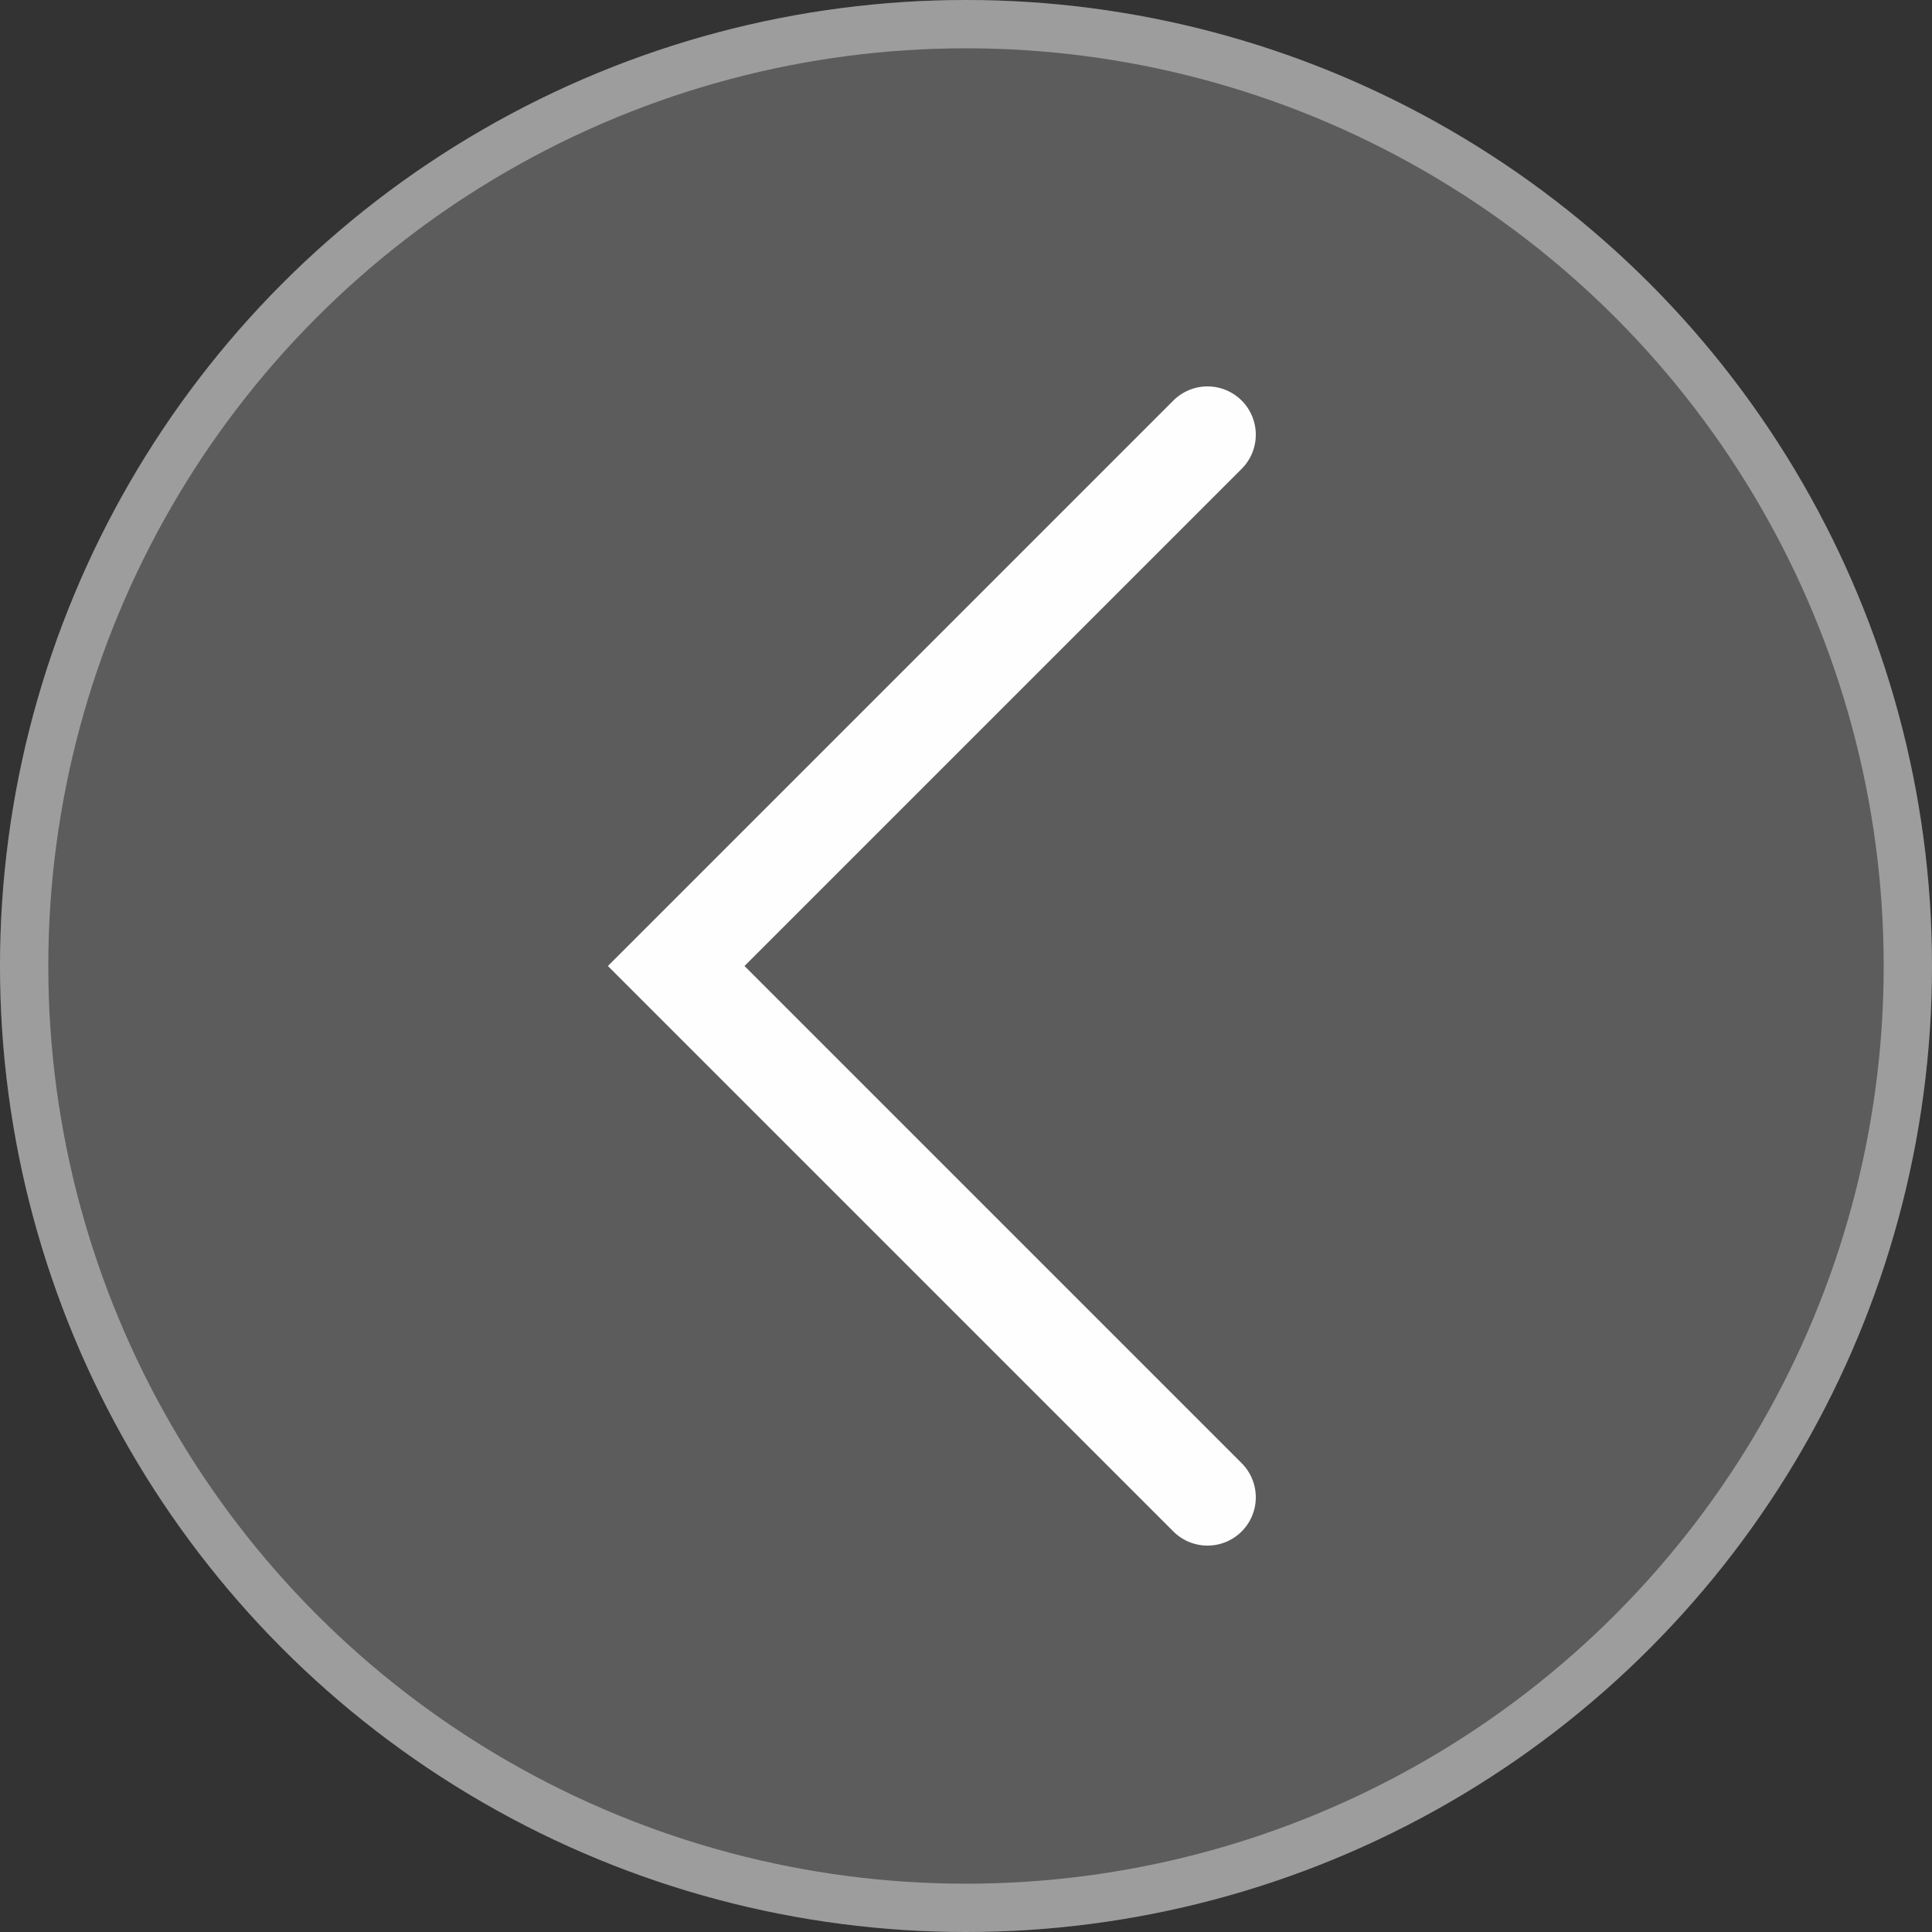
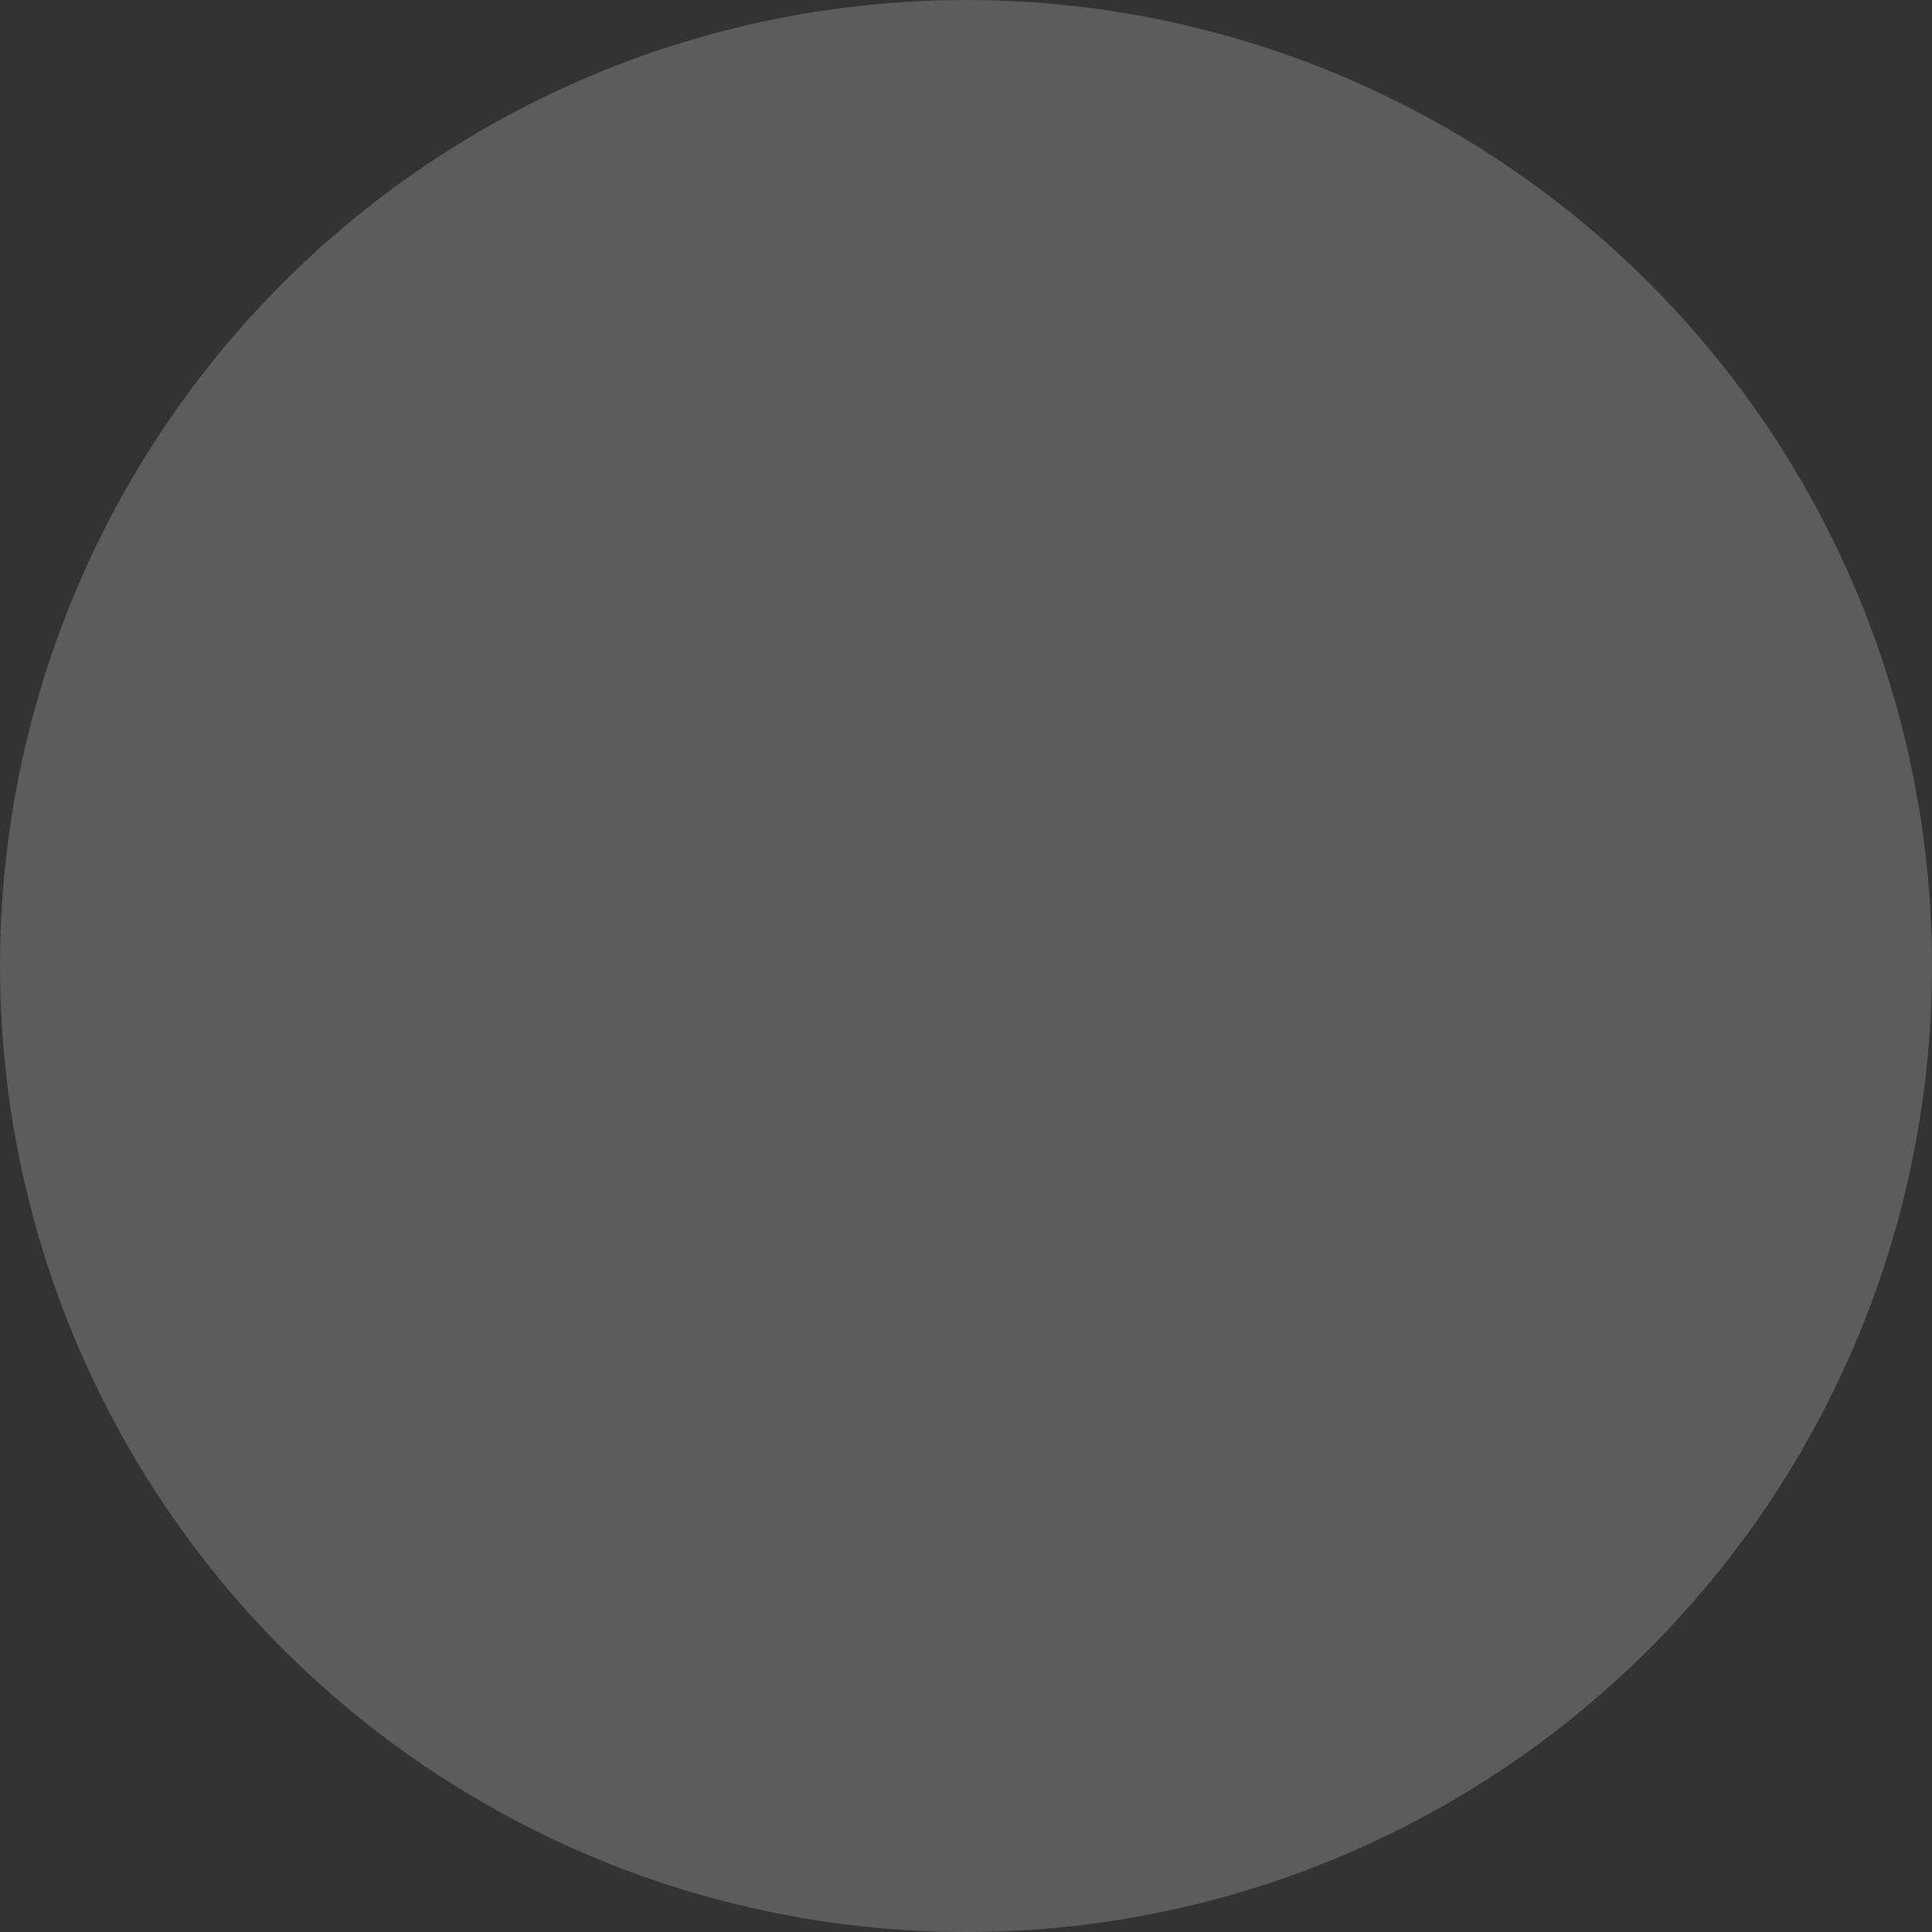
<svg xmlns="http://www.w3.org/2000/svg" width="40" height="40" viewBox="0 0 40 40" fill="none">
  <rect x="0" y="0" width="40" height="40" fill="#333333" stroke="none" />
  <g data-figma-bg-blur-radius="10.2">
    <circle cx="20" cy="20" r="20" transform="matrix(-1 0 0 1 40 0)" fill="#D9D9D9" fill-opacity="0.25" />
-     <circle cx="20" cy="20" r="19.5" transform="matrix(-1 0 0 1 40 0)" stroke="white" stroke-opacity="0.4" />
  </g>
-   <path d="M25 9L14 20L25 31" stroke="white" stroke-opacity="0.99" stroke-width="2" stroke-linecap="round" />
  <defs>
    <clipPath id="bgblur_0_2011_50_clip_path" transform="translate(10.2 10.2)">
      <circle cx="20" cy="20" r="20" transform="matrix(-1 0 0 1 40 0)" />
    </clipPath>
  </defs>
</svg>